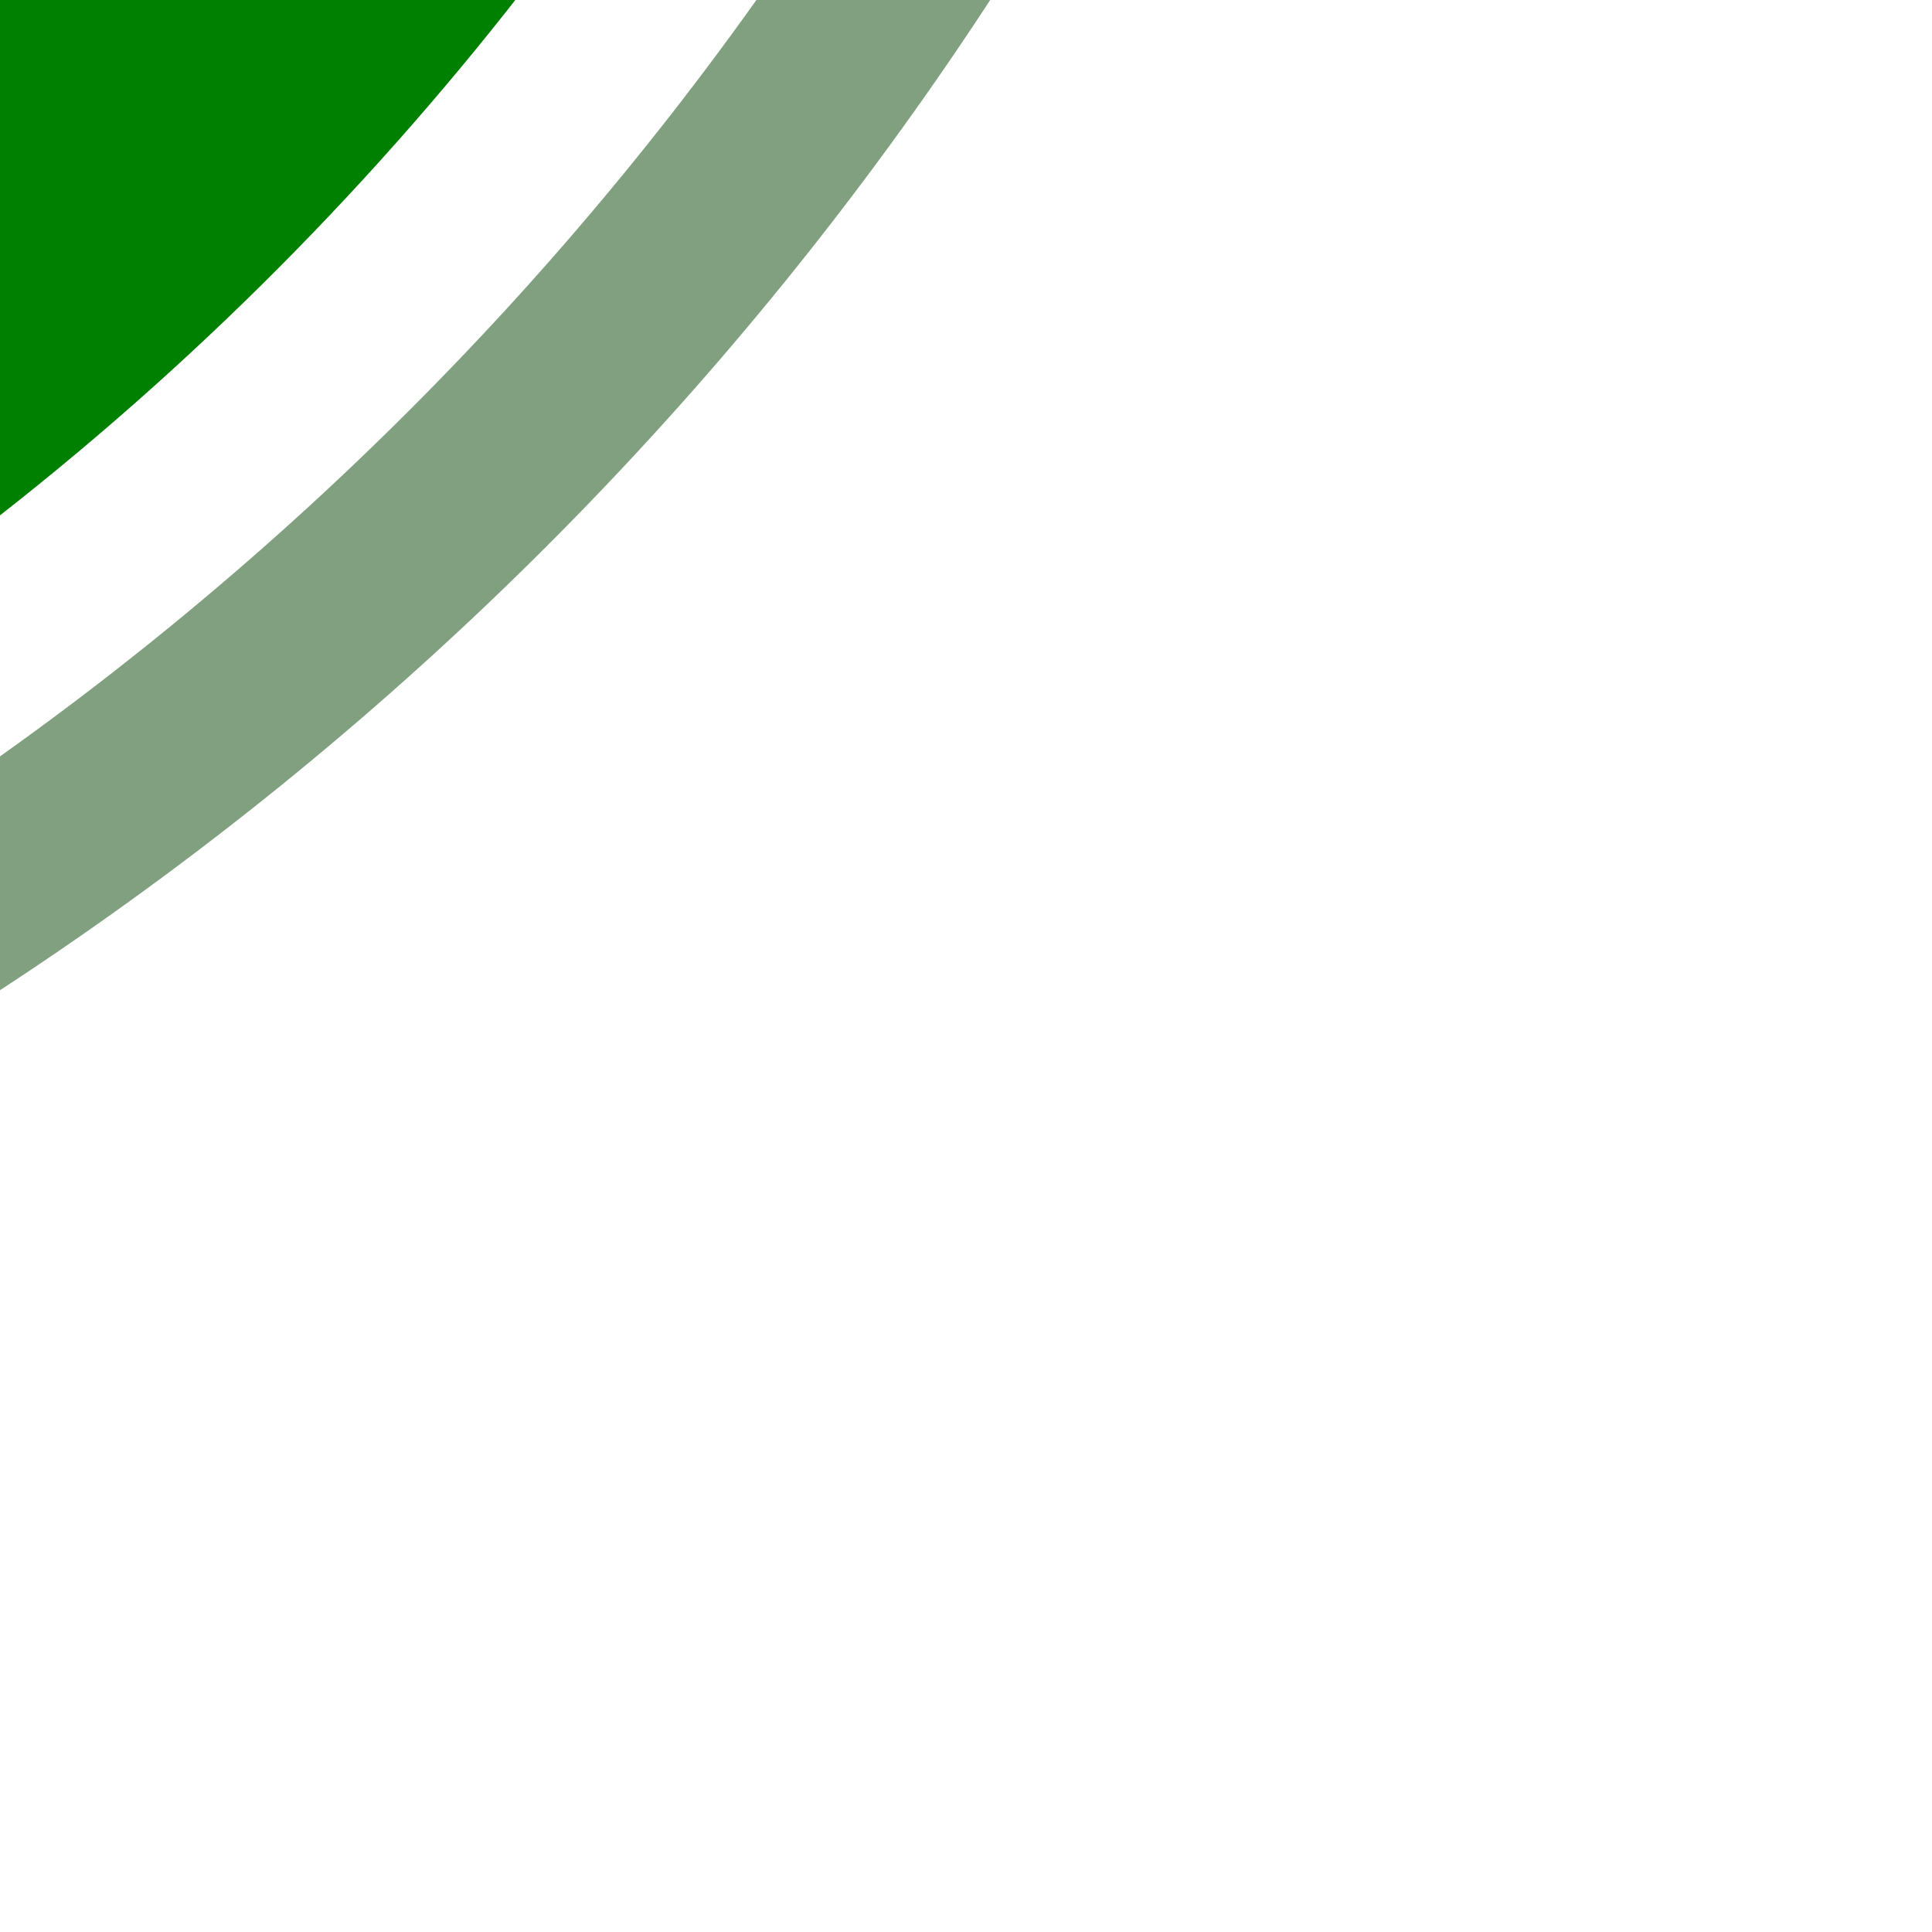
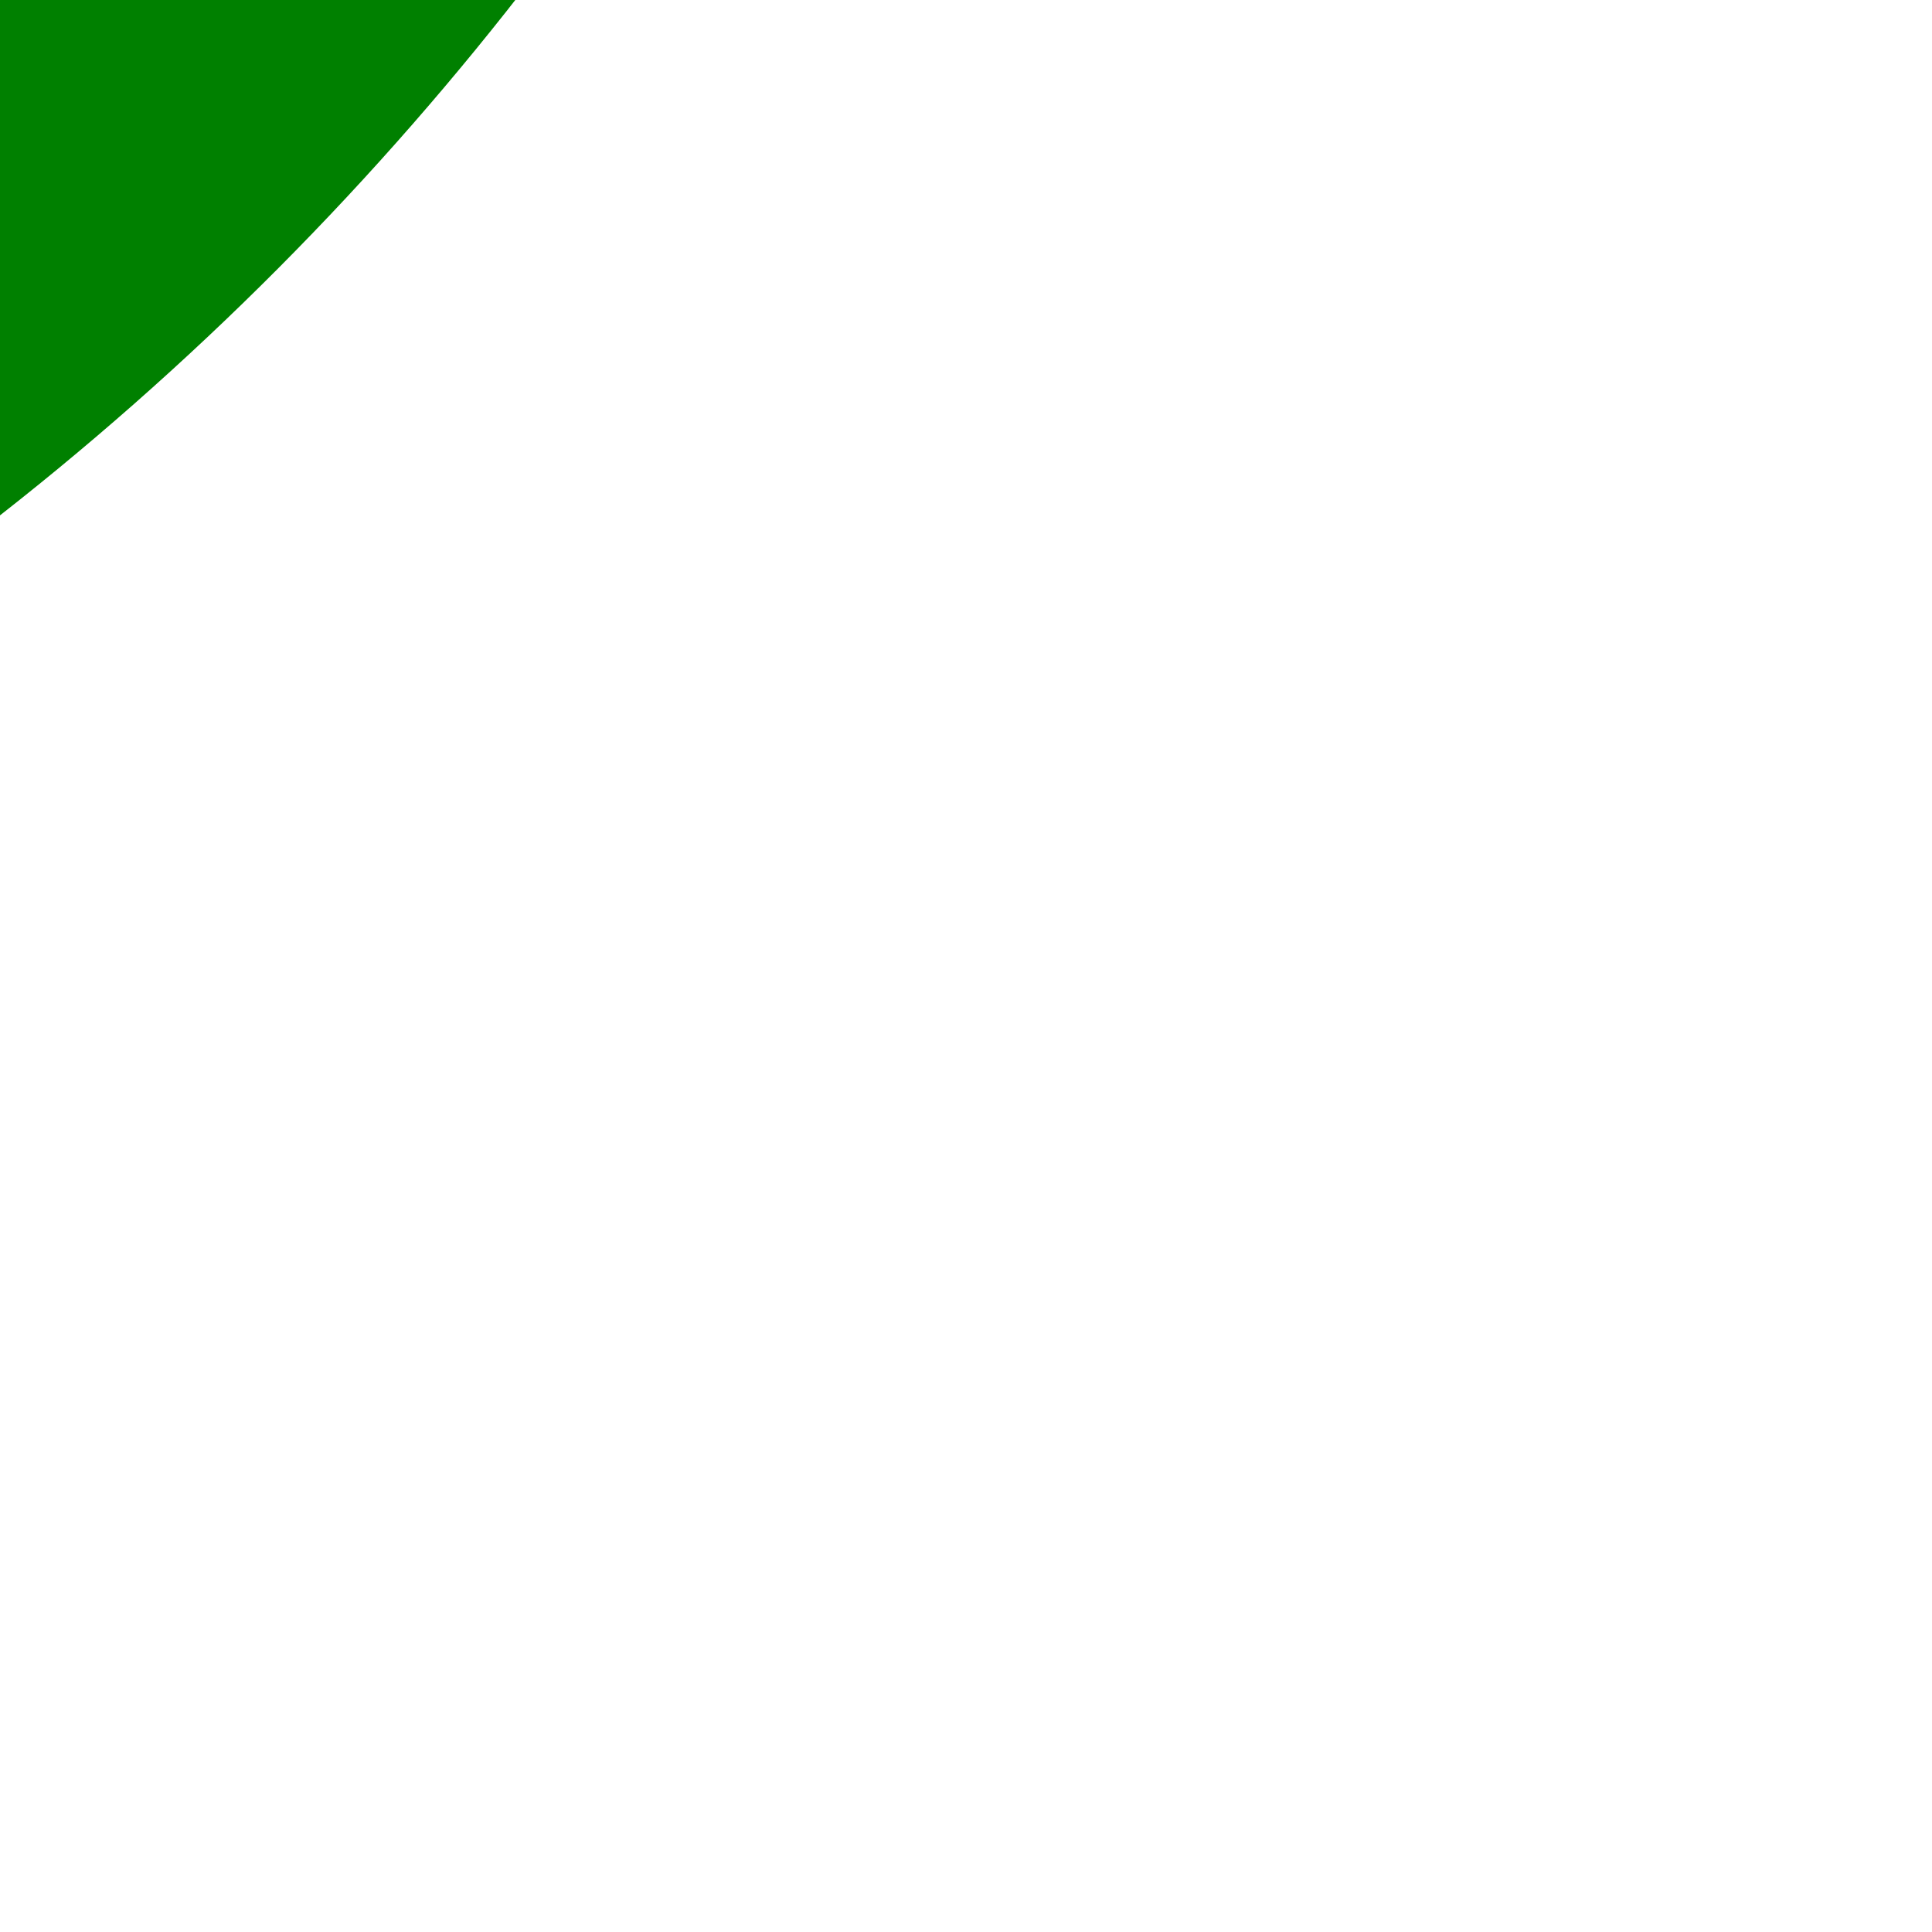
<svg xmlns="http://www.w3.org/2000/svg" width="500" height="500">
  <title>fhkSTRc4</title>
  <g fill="none">
    <circle stroke="#008000" cx="-482.84" cy="-482.84" r="732.84" stroke-width="100" />
-     <circle stroke="#80A080" cx="-482.84" cy="-482.84" r="857.84" stroke-width="50" />
  </g>
</svg>